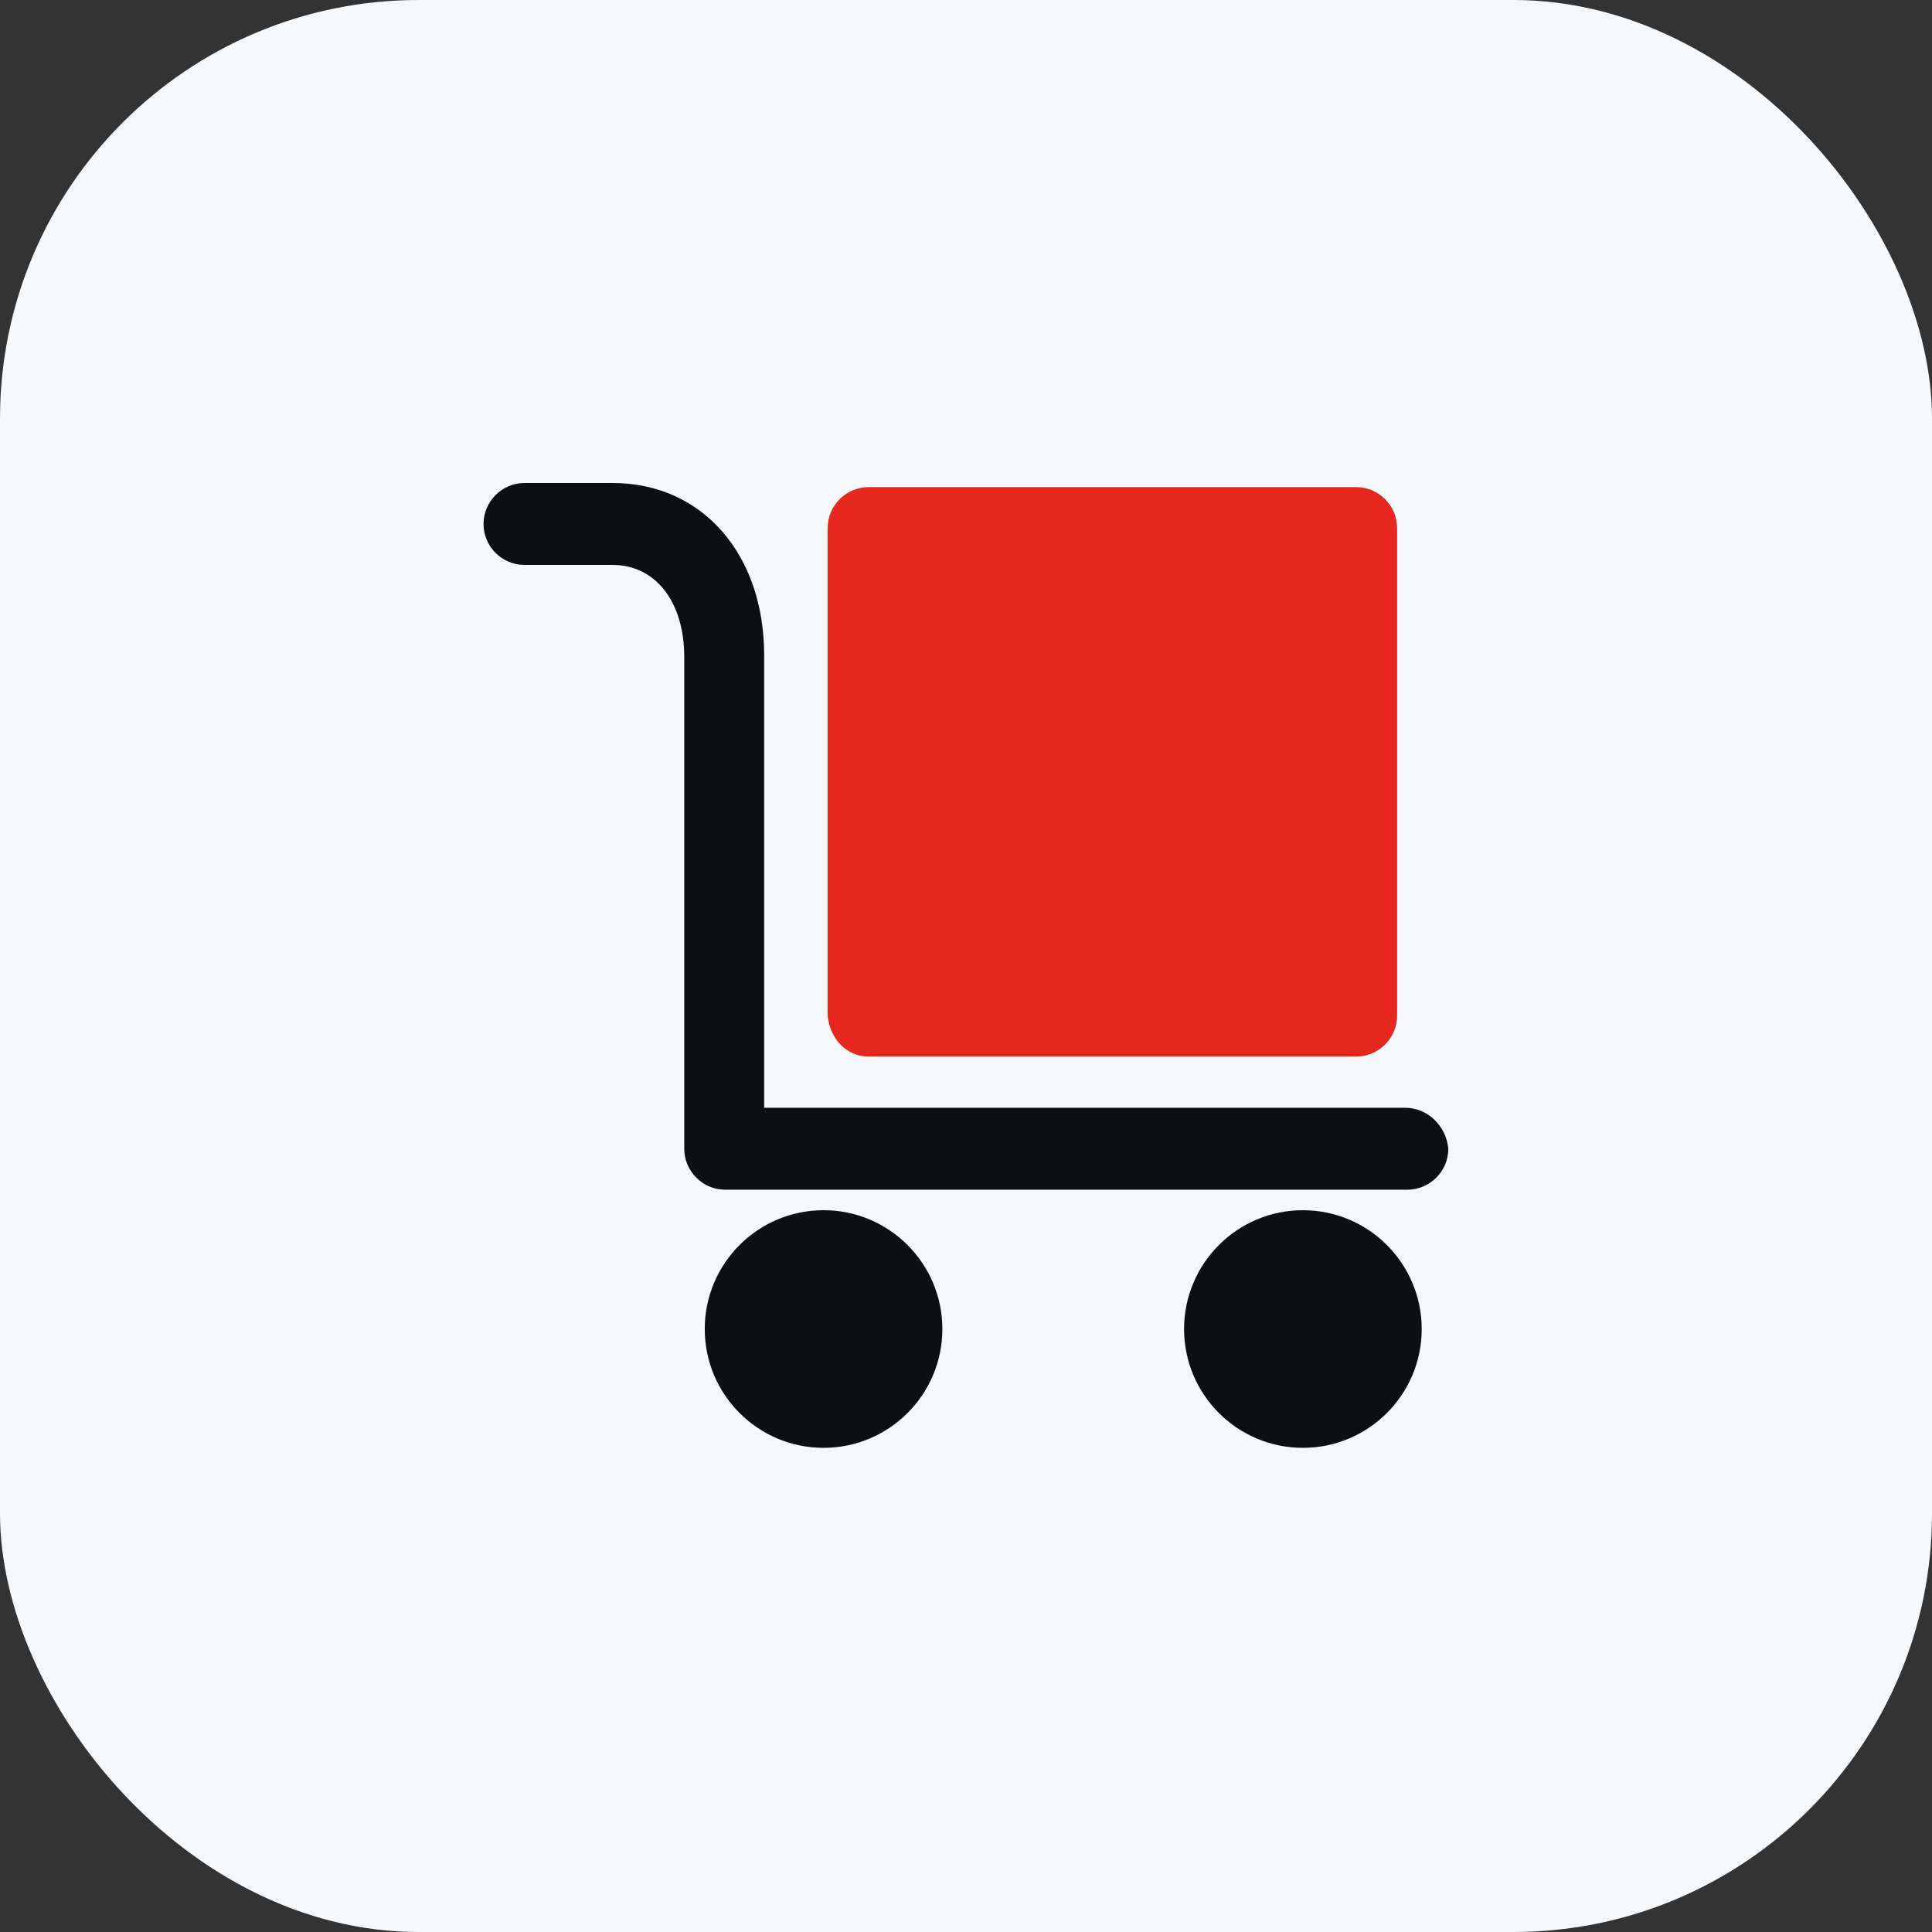
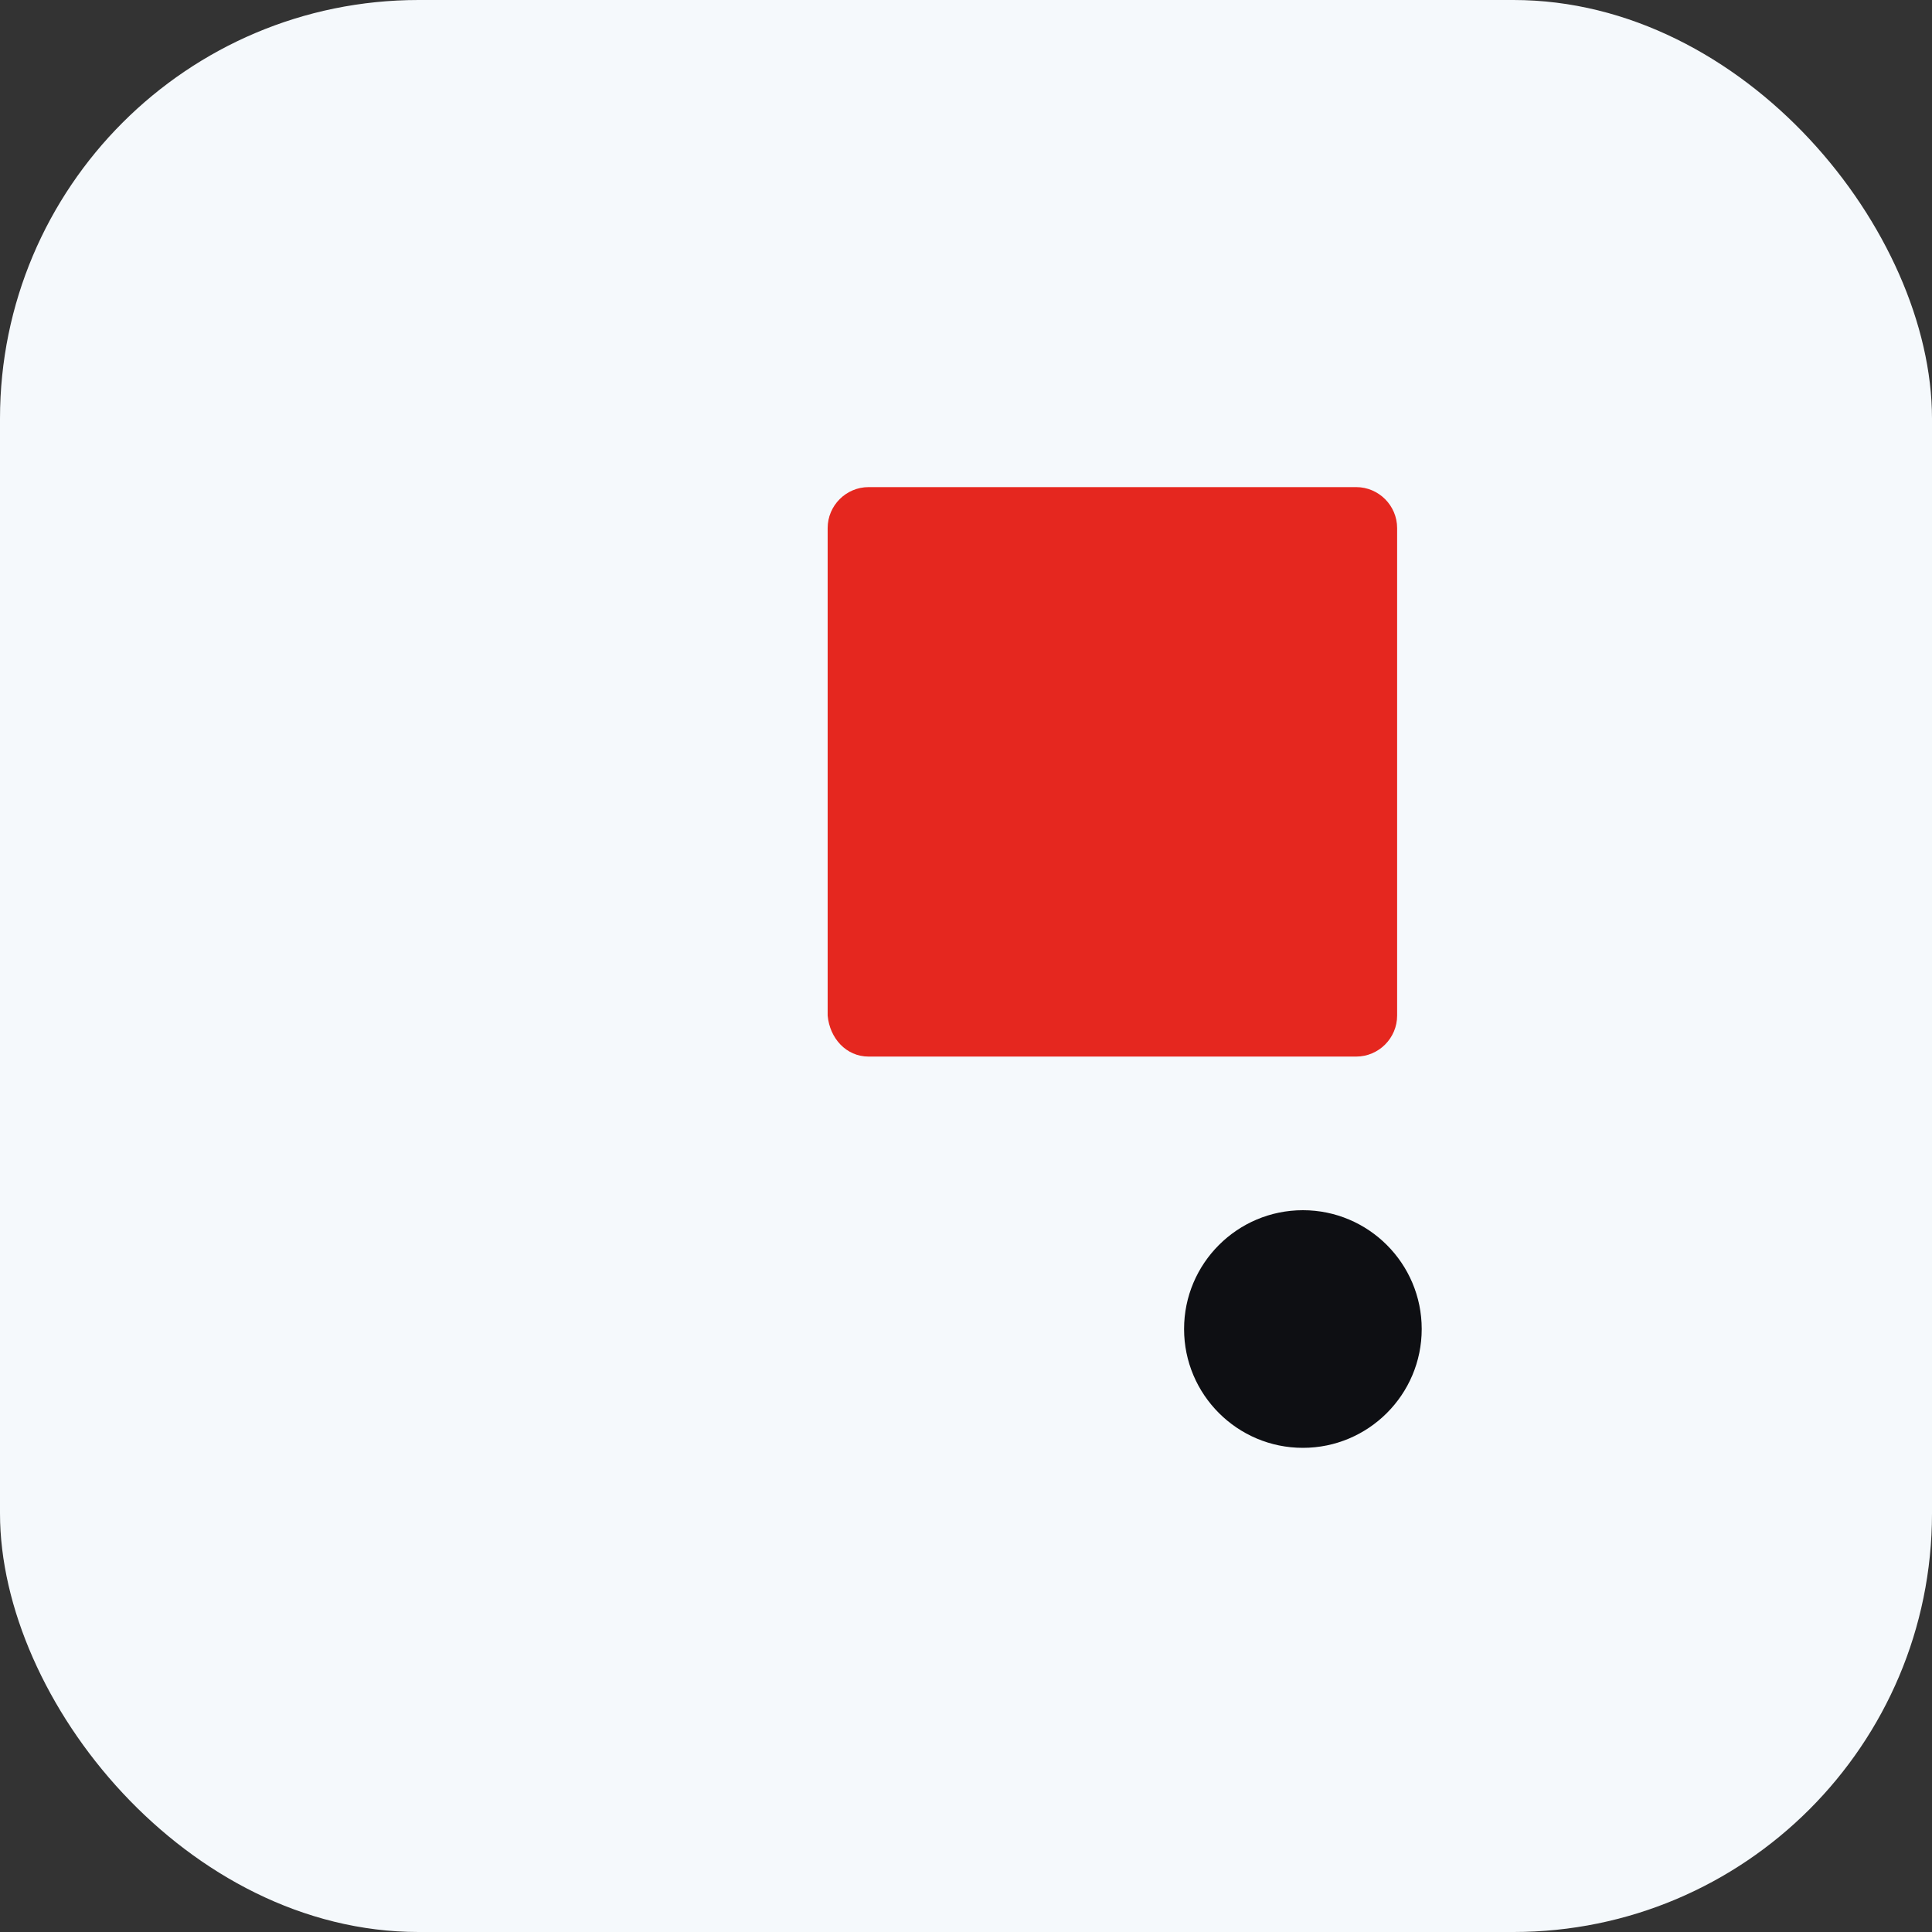
<svg xmlns="http://www.w3.org/2000/svg" width="120" height="120" viewBox="0 0 120 120" fill="none">
  <rect x="0" y="0" width="120" height="120" fill="#333333" stroke="none" />
  <rect width="120" height="120" rx="26" fill="#F5F9FC" />
  <mask id="mask0_133_139" style="mask-type:alpha" maskUnits="userSpaceOnUse" x="26" y="26" width="68" height="68">
    <rect x="26" y="26" width="68" height="68" fill="#D9D9D9" />
  </mask>
  <g mask="url(#mask0_133_139)">
-     <path d="M87.286 68.807H47.463V40.688C47.463 34.453 43.646 30 38.047 30H32.576C31.177 30 30.032 31.145 30.032 32.544C30.032 33.944 31.177 35.089 32.576 35.089H38.047C40.719 35.089 42.501 37.379 42.501 40.815V71.351C42.501 72.75 43.646 73.895 45.045 73.895H87.414C88.813 73.895 89.958 72.75 89.958 71.351C89.832 69.952 88.686 68.807 87.287 68.807L87.286 68.807Z" fill="#0E0F13" />
-     <path d="M51.152 75.168C47.081 75.168 43.773 78.476 43.773 82.548C43.773 86.619 47.08 89.928 51.152 89.928C55.224 89.928 58.532 86.62 58.532 82.548C58.532 78.476 55.224 75.168 51.152 75.168Z" fill="#0E0F13" />
    <path d="M80.925 75.168C76.853 75.168 73.545 78.476 73.545 82.548C73.545 86.619 76.853 89.928 80.925 89.928C84.996 89.928 88.305 86.62 88.305 82.548C88.305 78.476 84.996 75.168 80.925 75.168Z" fill="#0E0F13" />
    <path d="M53.952 65.626H84.234C85.633 65.626 86.778 64.481 86.778 63.081V32.799C86.778 31.4 85.633 30.255 84.234 30.255H53.952C52.552 30.255 51.407 31.4 51.407 32.799V63.081C51.534 64.481 52.552 65.626 53.952 65.626Z" fill="#E5271F" />
  </g>
</svg>